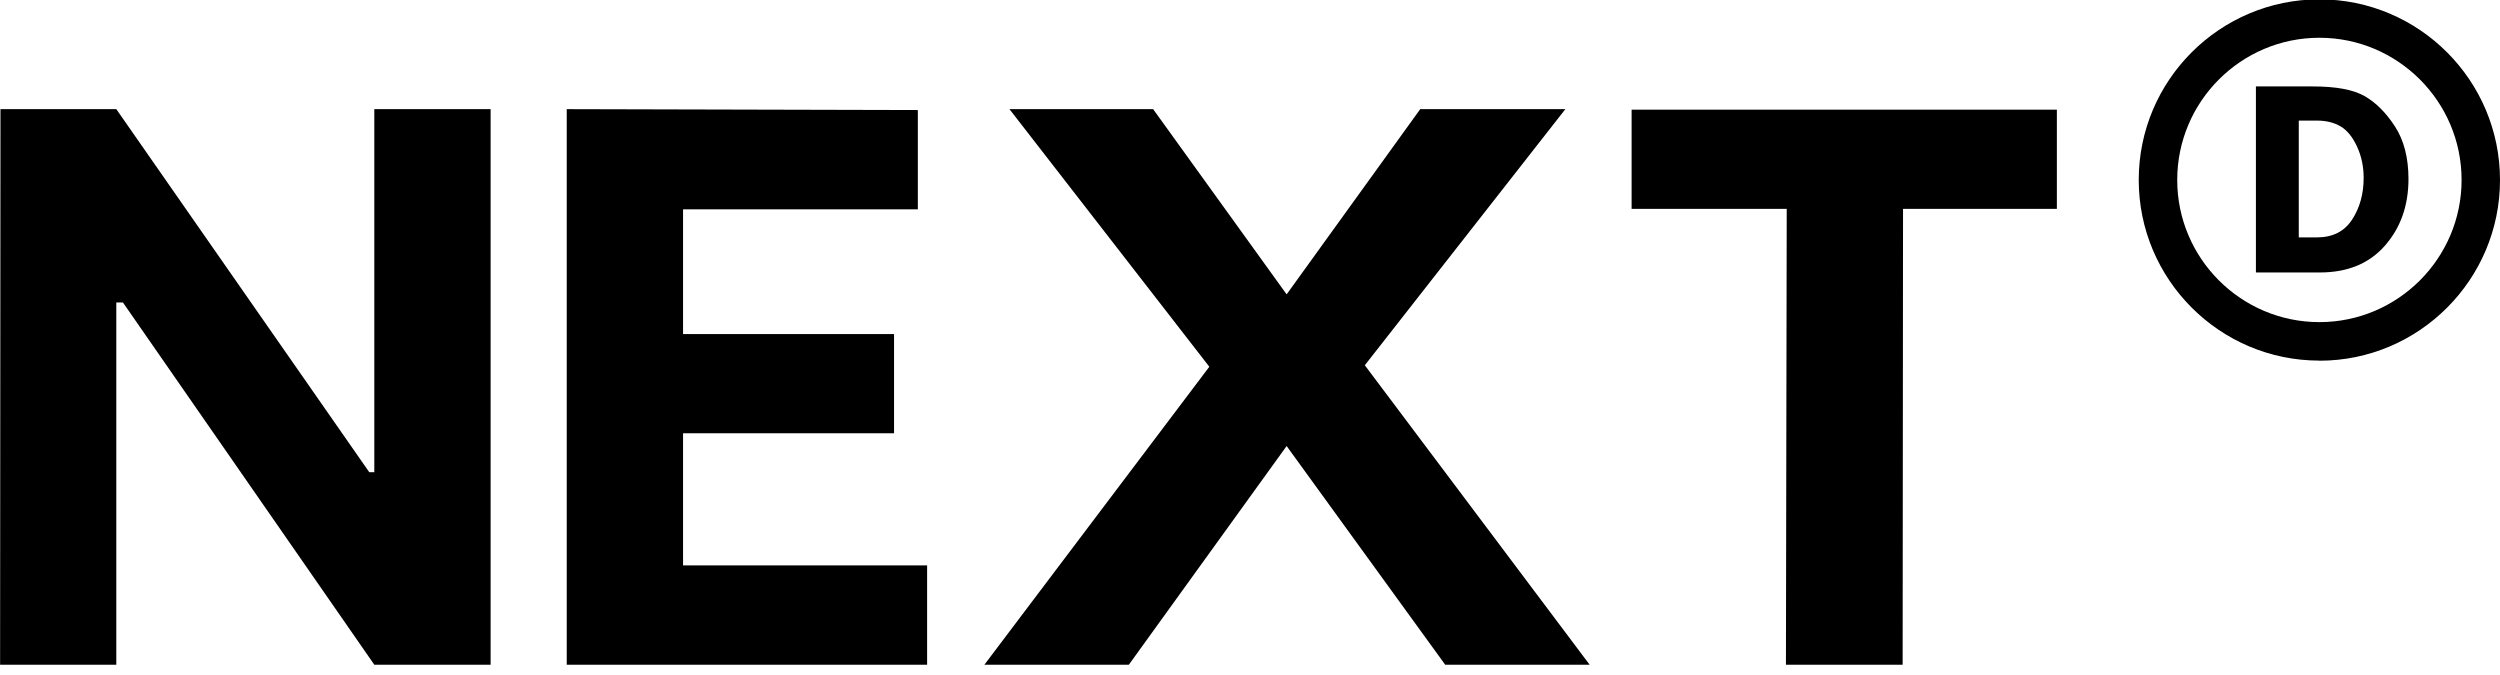
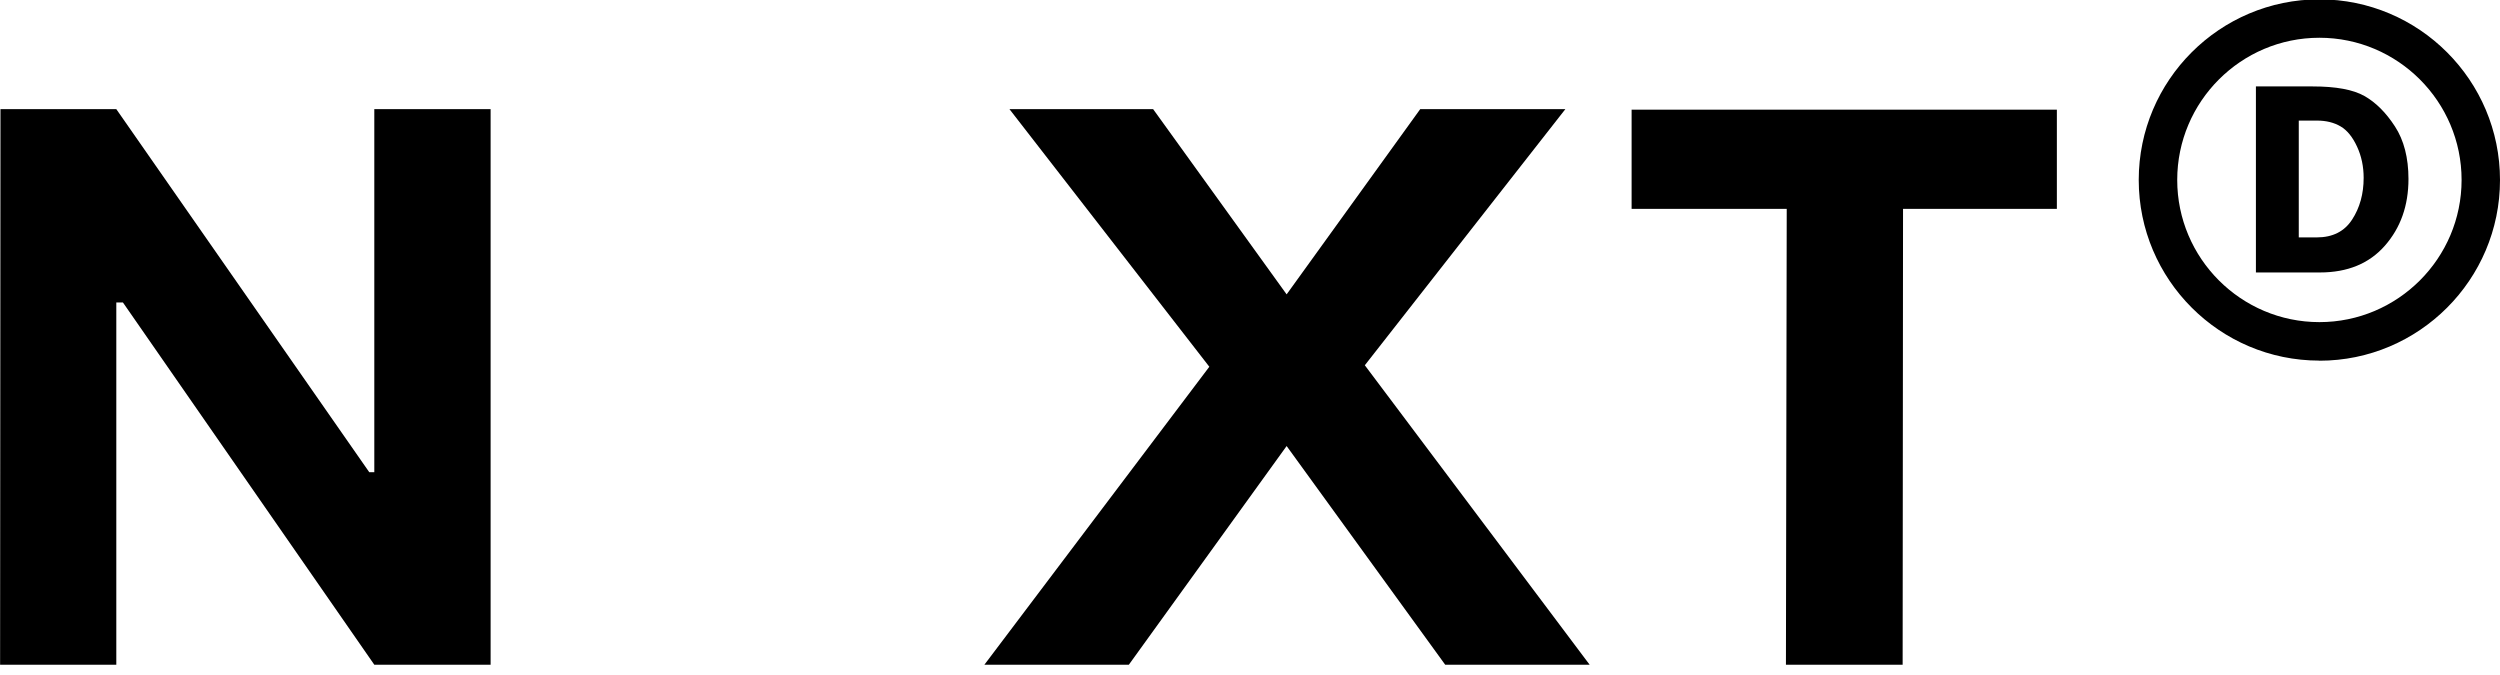
<svg xmlns="http://www.w3.org/2000/svg" width="126" height="34" viewBox="0 0 126 34" fill="none">
  <g clip-path="url(#clip0_2699_233)">
    <path d="M18.865 5.501H24.727V33.502H18.865L6.195 15.244H5.862V33.502H0.005L0.024 5.501H5.862L18.611 23.799H18.865V5.501Z" fill="black" />
-     <path d="M34.426 28.496H46.727V33.502H28.564V5.501L46.259 5.546V10.552H34.426V16.837H45.06V21.838H34.426V28.496Z" fill="black" />
    <path d="M60.95 18.484L50.877 5.501H58.118L64.846 14.836L71.579 5.501H78.894L68.787 18.409L80.118 33.502H72.838L64.846 22.48L56.894 33.502H49.613L60.95 18.484Z" fill="black" />
    <path d="M103.666 5.526V10.527H95.913L95.893 33.502H90.011L90.051 10.527H82.233V5.526H103.666Z" fill="black" />
    <path d="M113.698 4.356H116.56C117.729 4.356 118.595 4.515 119.167 4.839C119.74 5.162 120.252 5.675 120.705 6.372C121.158 7.068 121.387 7.954 121.387 9.019C121.387 10.363 120.989 11.482 120.198 12.383C119.406 13.284 118.317 13.732 116.923 13.732H113.698V4.356ZM115.858 6.078V11.965H116.764C117.565 11.965 118.157 11.666 118.545 11.069C118.934 10.472 119.128 9.77 119.128 8.964C119.128 8.397 119.018 7.869 118.794 7.387C118.57 6.904 118.297 6.566 117.968 6.372C117.64 6.178 117.242 6.078 116.784 6.078H115.858Z" fill="black" />
    <path d="M116.898 18.175C111.877 18.175 107.792 14.09 107.792 9.069C107.792 4.048 111.877 -0.033 116.898 -0.033C121.919 -0.033 126 4.053 126 9.074C126 14.095 121.914 18.18 116.898 18.18V18.175ZM116.898 1.903C112.947 1.903 109.732 5.118 109.732 9.069C109.732 13.02 112.947 16.235 116.898 16.235C120.849 16.235 124.064 13.02 124.064 9.069C124.064 5.118 120.849 1.903 116.898 1.903Z" fill="black" />
  </g>
  <defs>
    <clipPath id="clip0_2699_233">
      <rect width="126" height="34" fill="white" />
    </clipPath>
  </defs>
</svg>